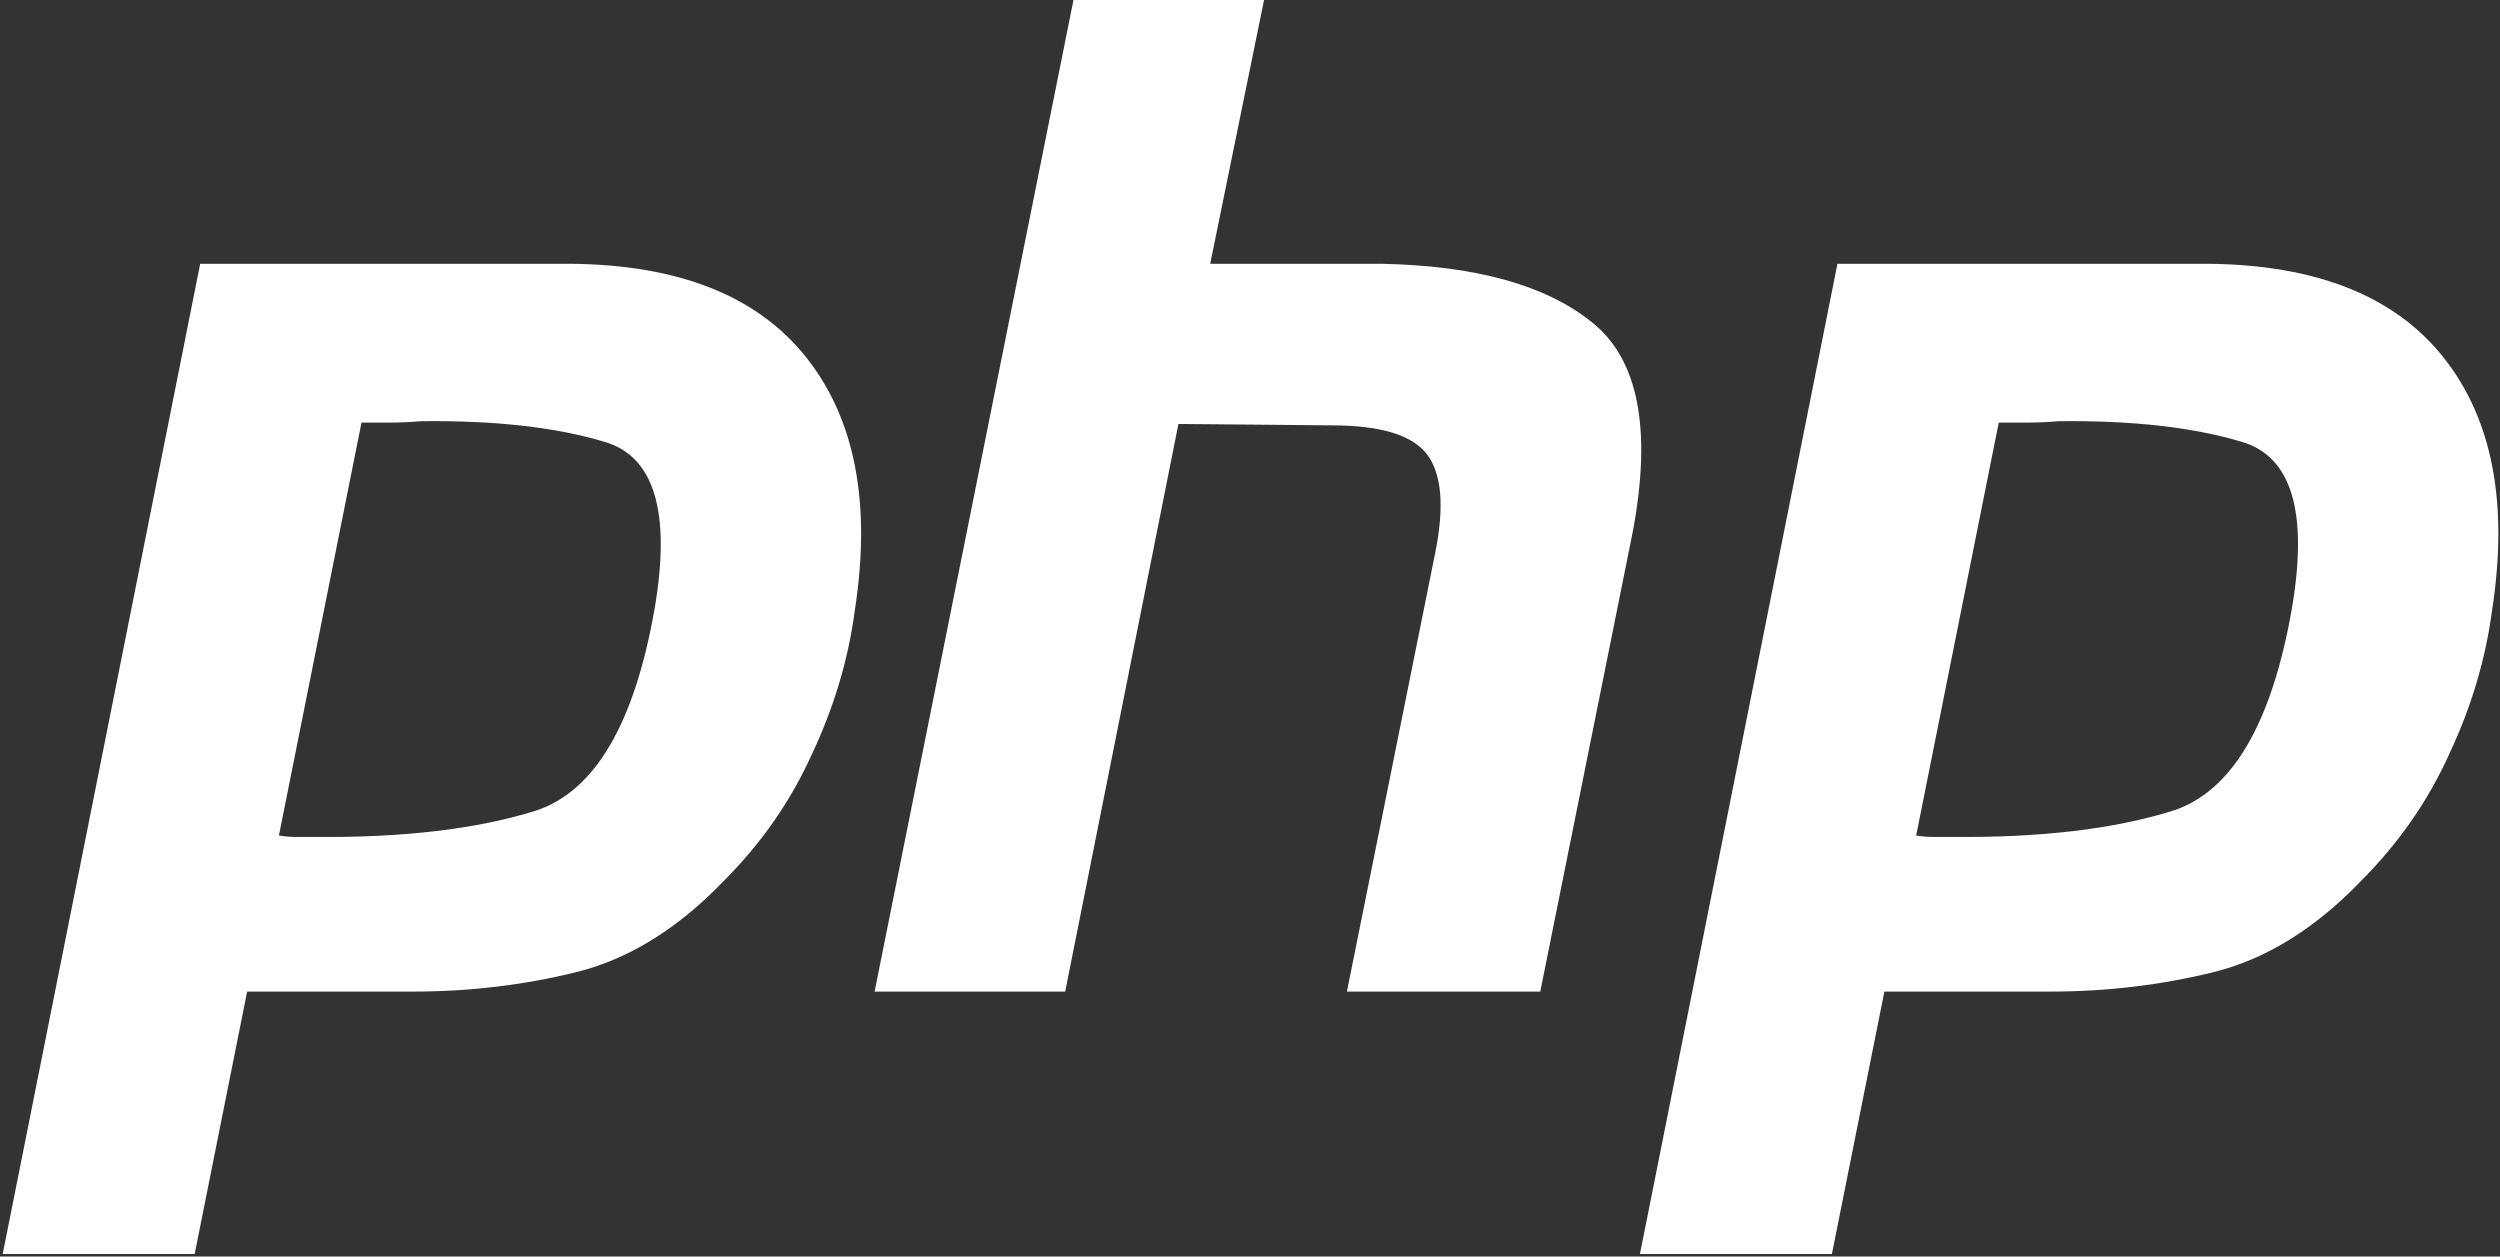
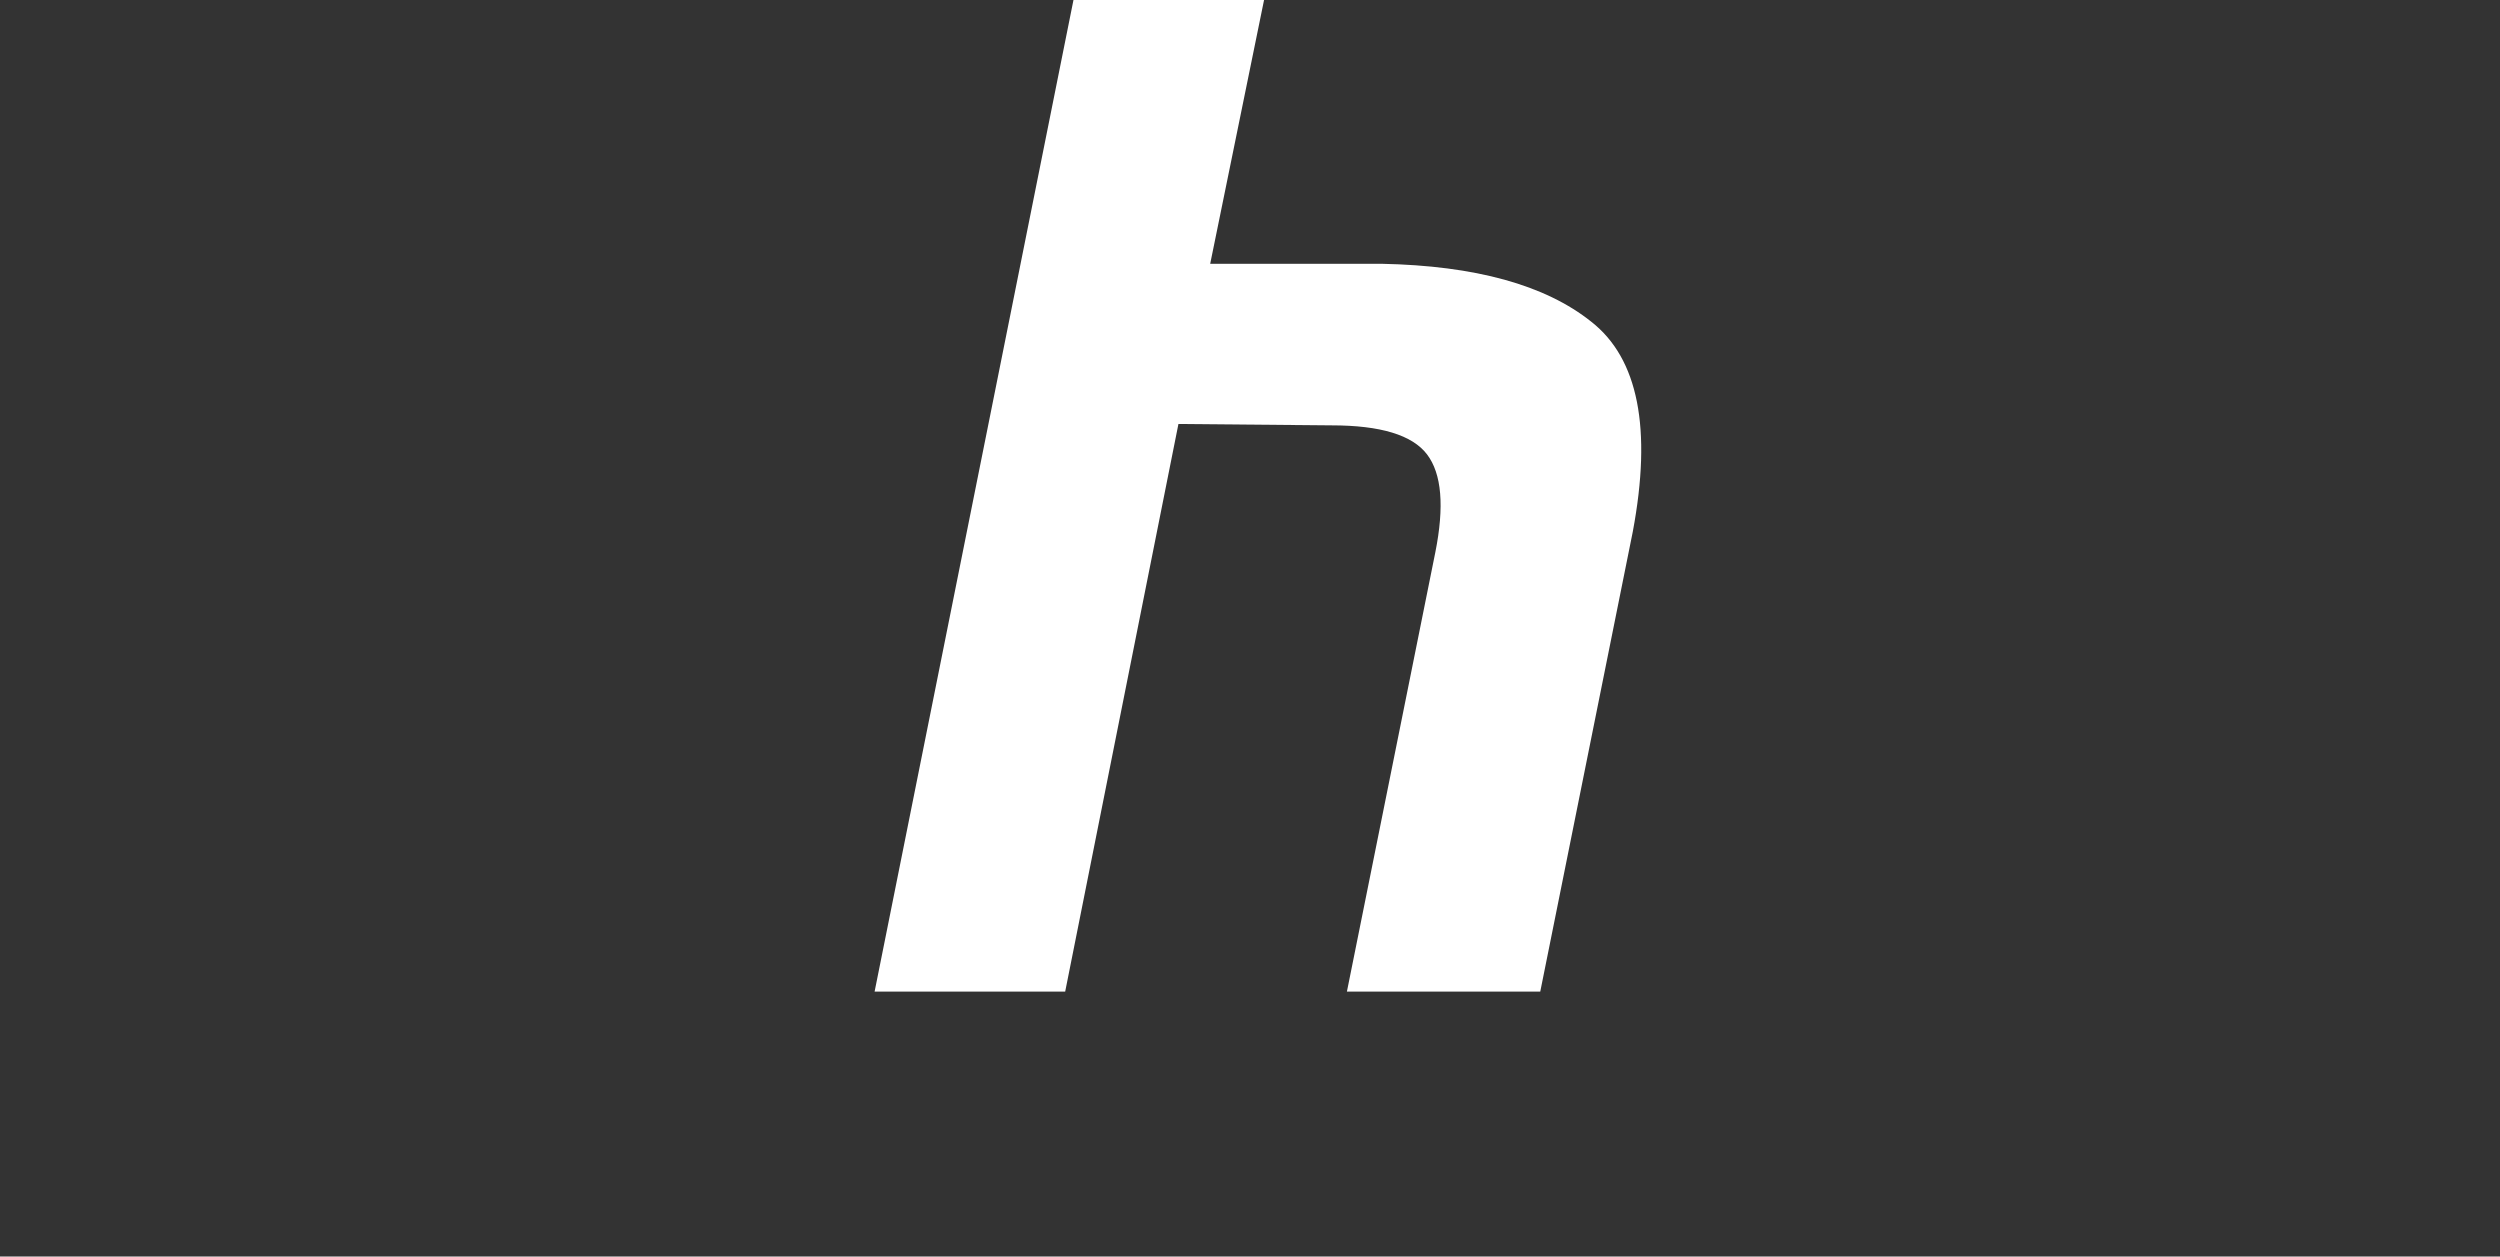
<svg xmlns="http://www.w3.org/2000/svg" width="768" height="386" viewBox="0 0 768 386" fill="none">
  <rect x="0" y="0" width="768" height="386" fill="#333333" stroke="none" />
-   <path d="M61.5 81.034H175.199C208.571 81.315 232.753 90.936 247.746 109.883C262.739 128.831 267.686 154.71 262.595 187.521C260.618 202.514 256.231 217.219 249.443 231.644C242.935 246.068 233.89 259.076 222.291 270.675C208.147 285.379 193.018 294.713 176.896 298.675C160.775 302.638 144.085 304.615 126.835 304.615H75.924L59.803 385.222H0.832L61.5 81.034ZM111.137 129.399L85.682 256.674C87.379 256.955 89.076 257.099 90.773 257.099C92.75 257.099 94.736 257.099 96.713 257.099C123.865 257.379 146.494 254.697 164.593 249.038C182.692 243.098 194.859 222.454 201.079 187.097C206.17 157.4 201.079 140.285 185.806 135.763C170.813 131.24 152.01 129.119 129.38 129.399C125.986 129.679 122.736 129.823 119.622 129.823C116.797 129.823 113.827 129.823 110.713 129.823L111.137 129.399Z" fill="white" />
  <path d="M329.771 0.002H388.317L371.772 81.034H424.379C453.228 81.603 474.721 87.542 488.865 98.853C503.289 110.164 507.532 131.664 501.592 163.339L473.168 304.615H413.772L440.925 169.703C443.75 155.559 442.902 145.521 438.379 139.581C433.856 133.642 424.099 130.672 409.106 130.672L362.014 130.248L327.225 304.615H268.679L329.771 0.002Z" fill="white" />
-   <path d="M564.462 81.034H678.161C711.533 81.315 735.715 90.936 750.708 109.883C765.701 128.831 770.648 154.71 765.557 187.521C763.579 202.514 759.193 217.219 752.405 231.644C745.897 246.068 736.852 259.076 725.253 270.675C711.108 285.379 695.979 294.713 679.858 298.675C663.736 302.638 647.046 304.615 629.796 304.615H578.886L562.765 385.222H503.794L564.462 81.034ZM614.099 129.399L588.644 256.674C590.341 256.955 592.038 257.099 593.735 257.099C595.712 257.099 597.697 257.099 599.674 257.099C626.827 257.379 649.456 254.697 667.555 249.038C685.653 243.098 697.821 222.454 704.04 187.097C709.131 157.4 704.04 140.285 688.767 135.763C673.774 131.24 654.971 129.119 632.342 129.399C628.948 129.679 625.698 129.823 622.584 129.823C619.758 129.823 616.789 129.823 613.675 129.823L614.099 129.399Z" fill="white" />
</svg>